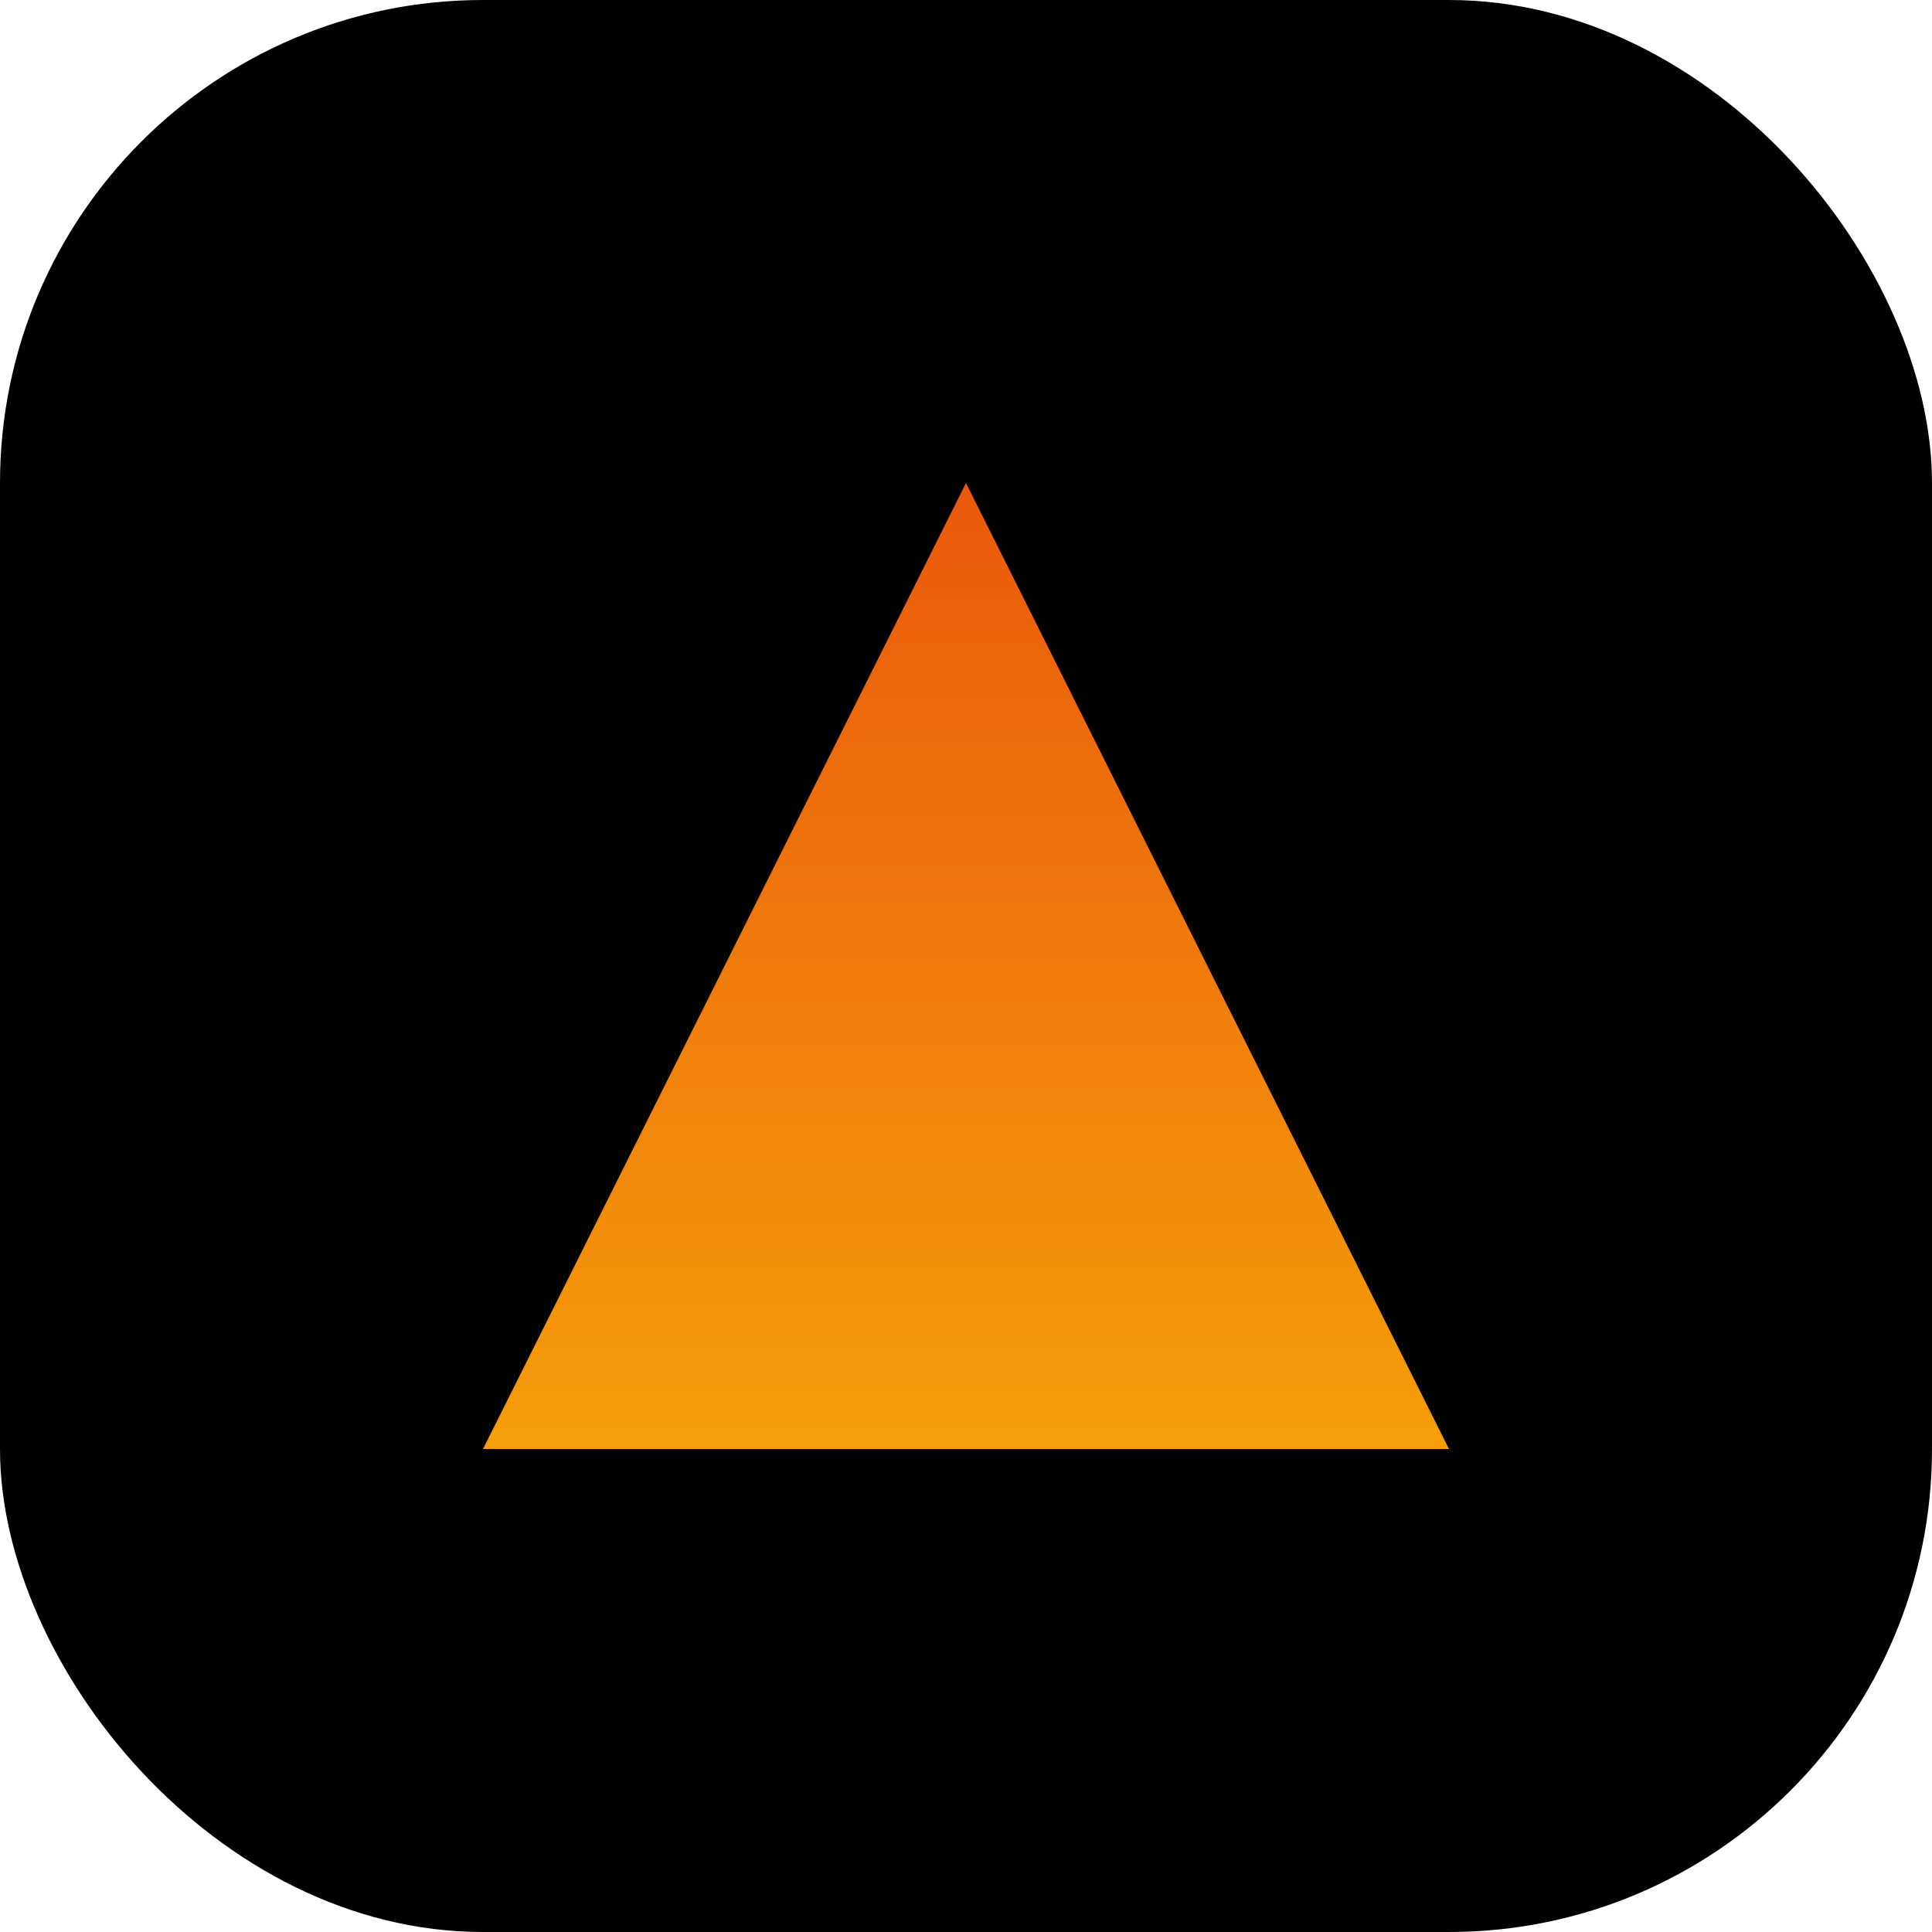
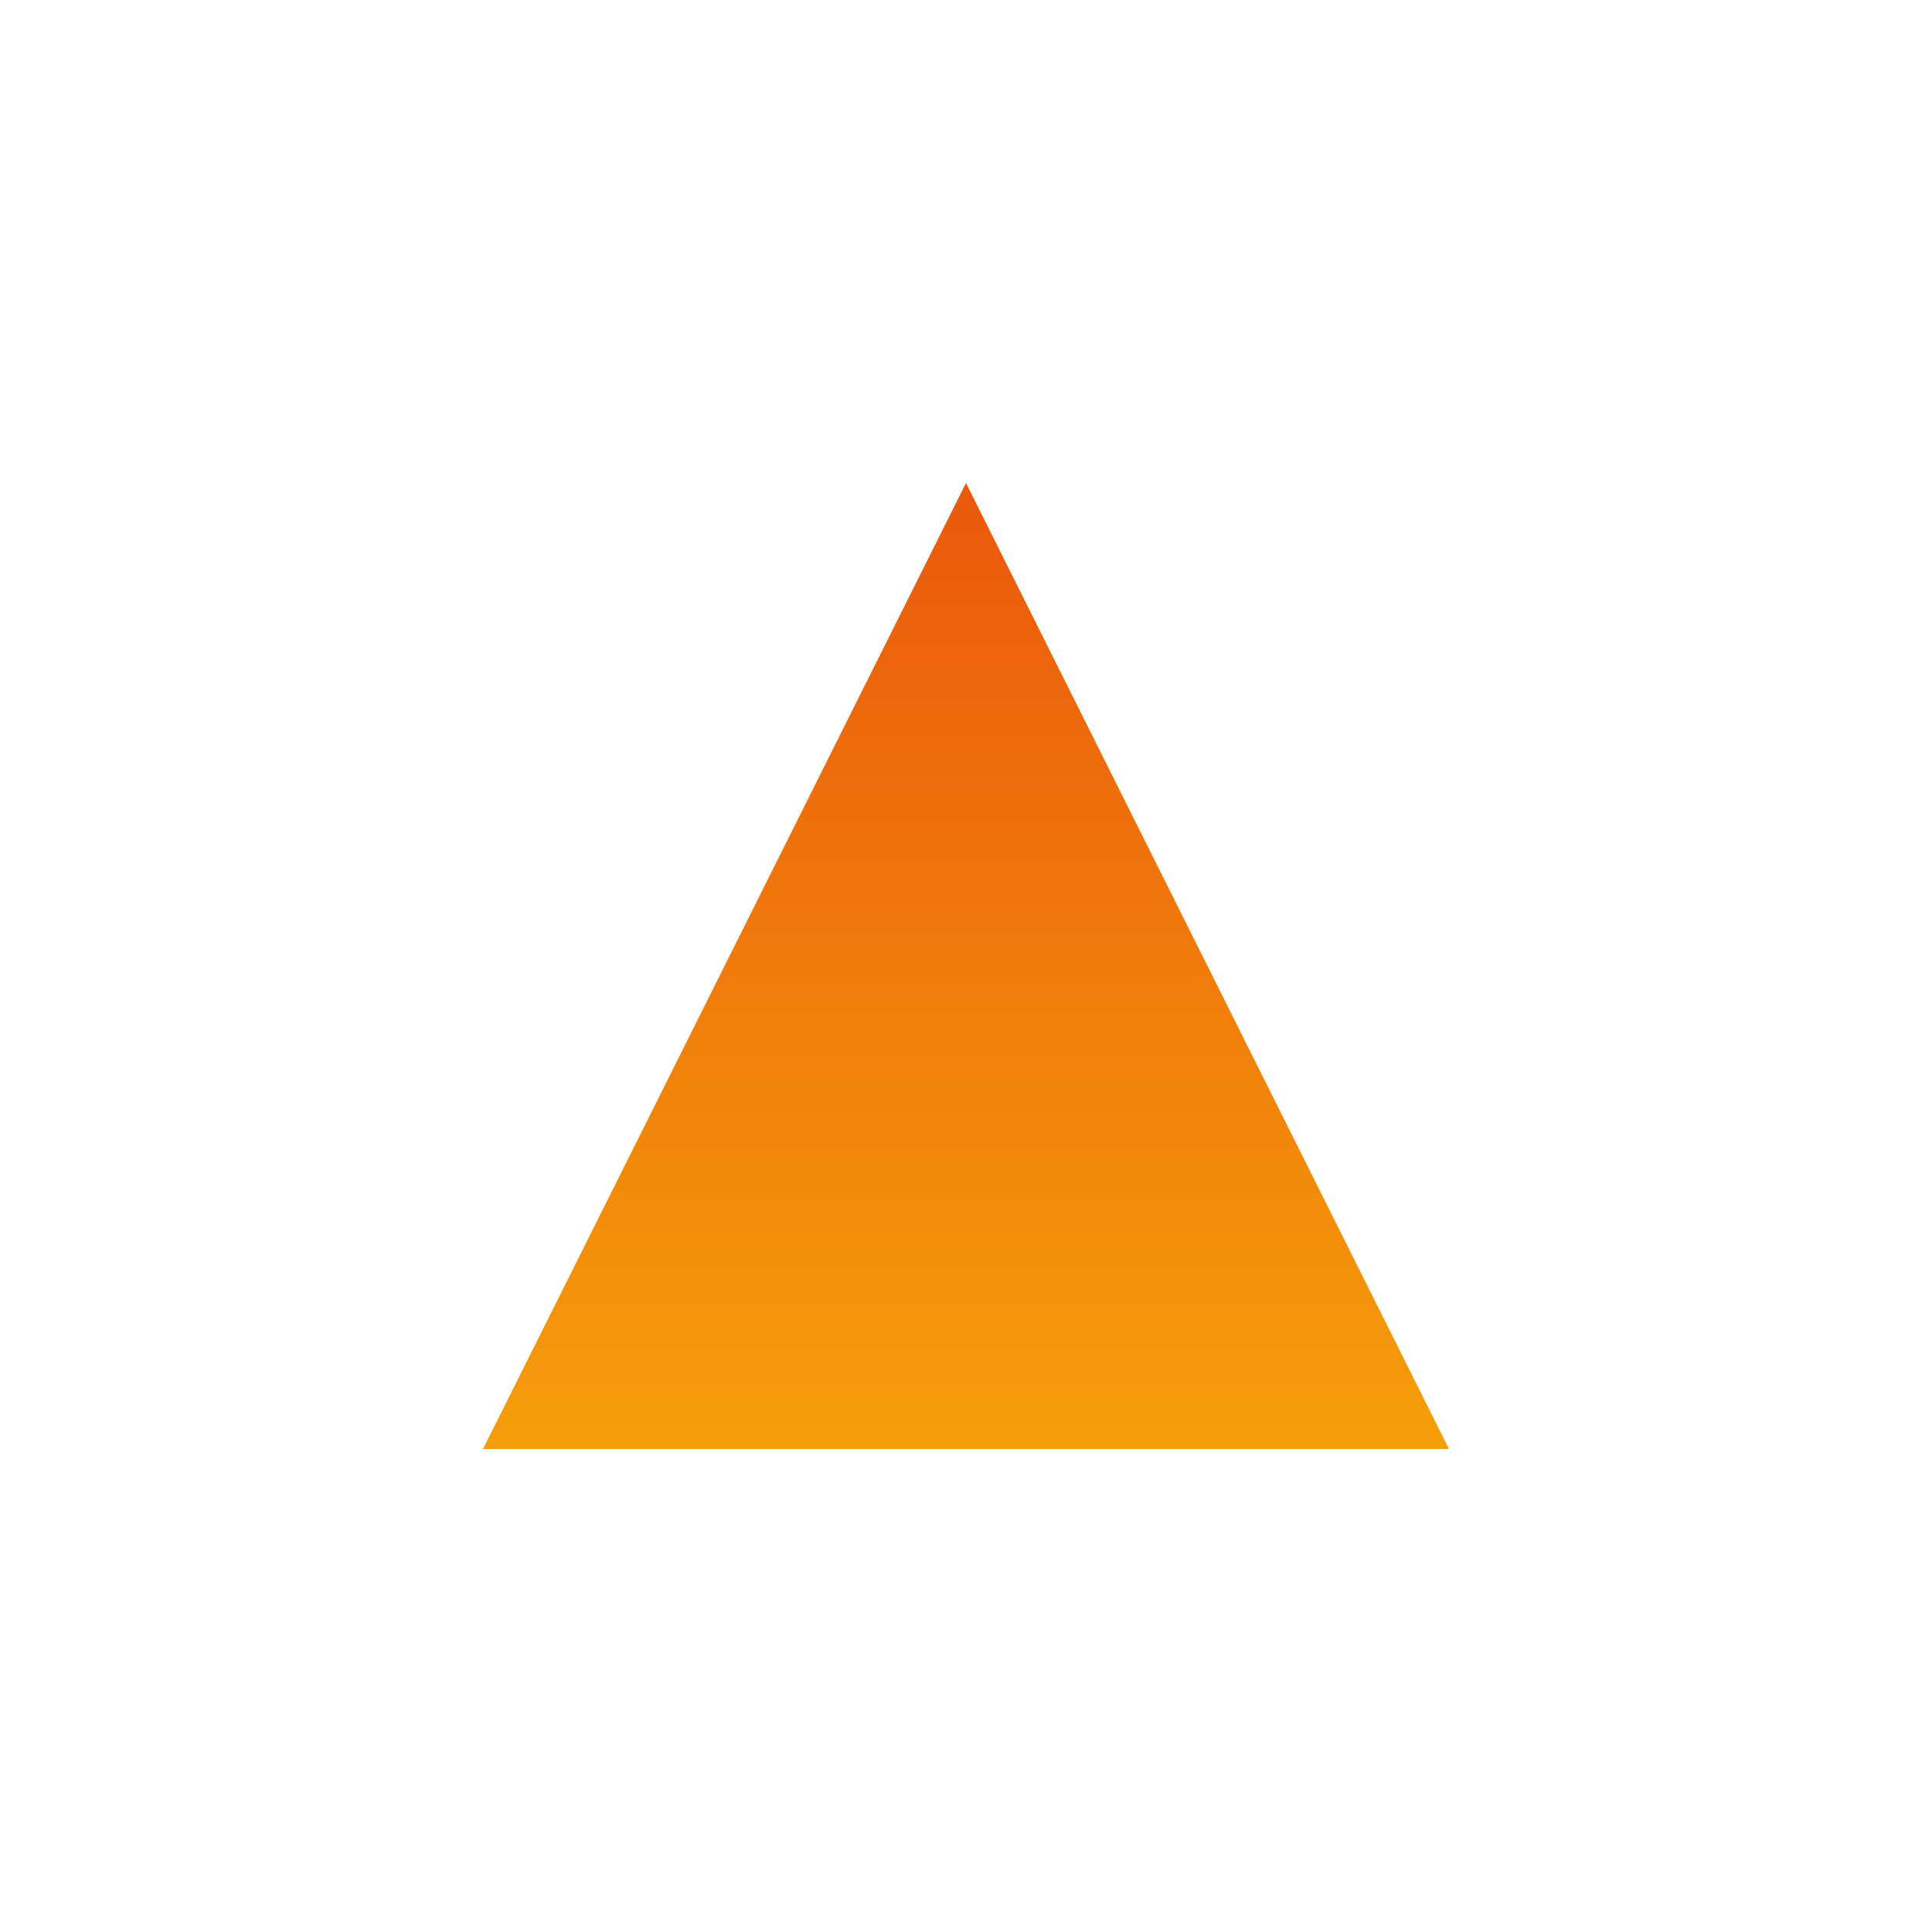
<svg xmlns="http://www.w3.org/2000/svg" width="512" height="512" viewBox="0 0 512 512" fill="none">
-   <rect width="512" height="512" rx="128" fill="#000000" />
  <path d="M256 128L384 384H128L256 128Z" fill="url(#paint0_linear)" />
  <defs>
    <linearGradient id="paint0_linear" x1="256" y1="128" x2="256" y2="384" gradientUnits="userSpaceOnUse">
      <stop stop-color="#EA580C" />
      <stop offset="1" stop-color="#F59E0B" />
    </linearGradient>
  </defs>
</svg>